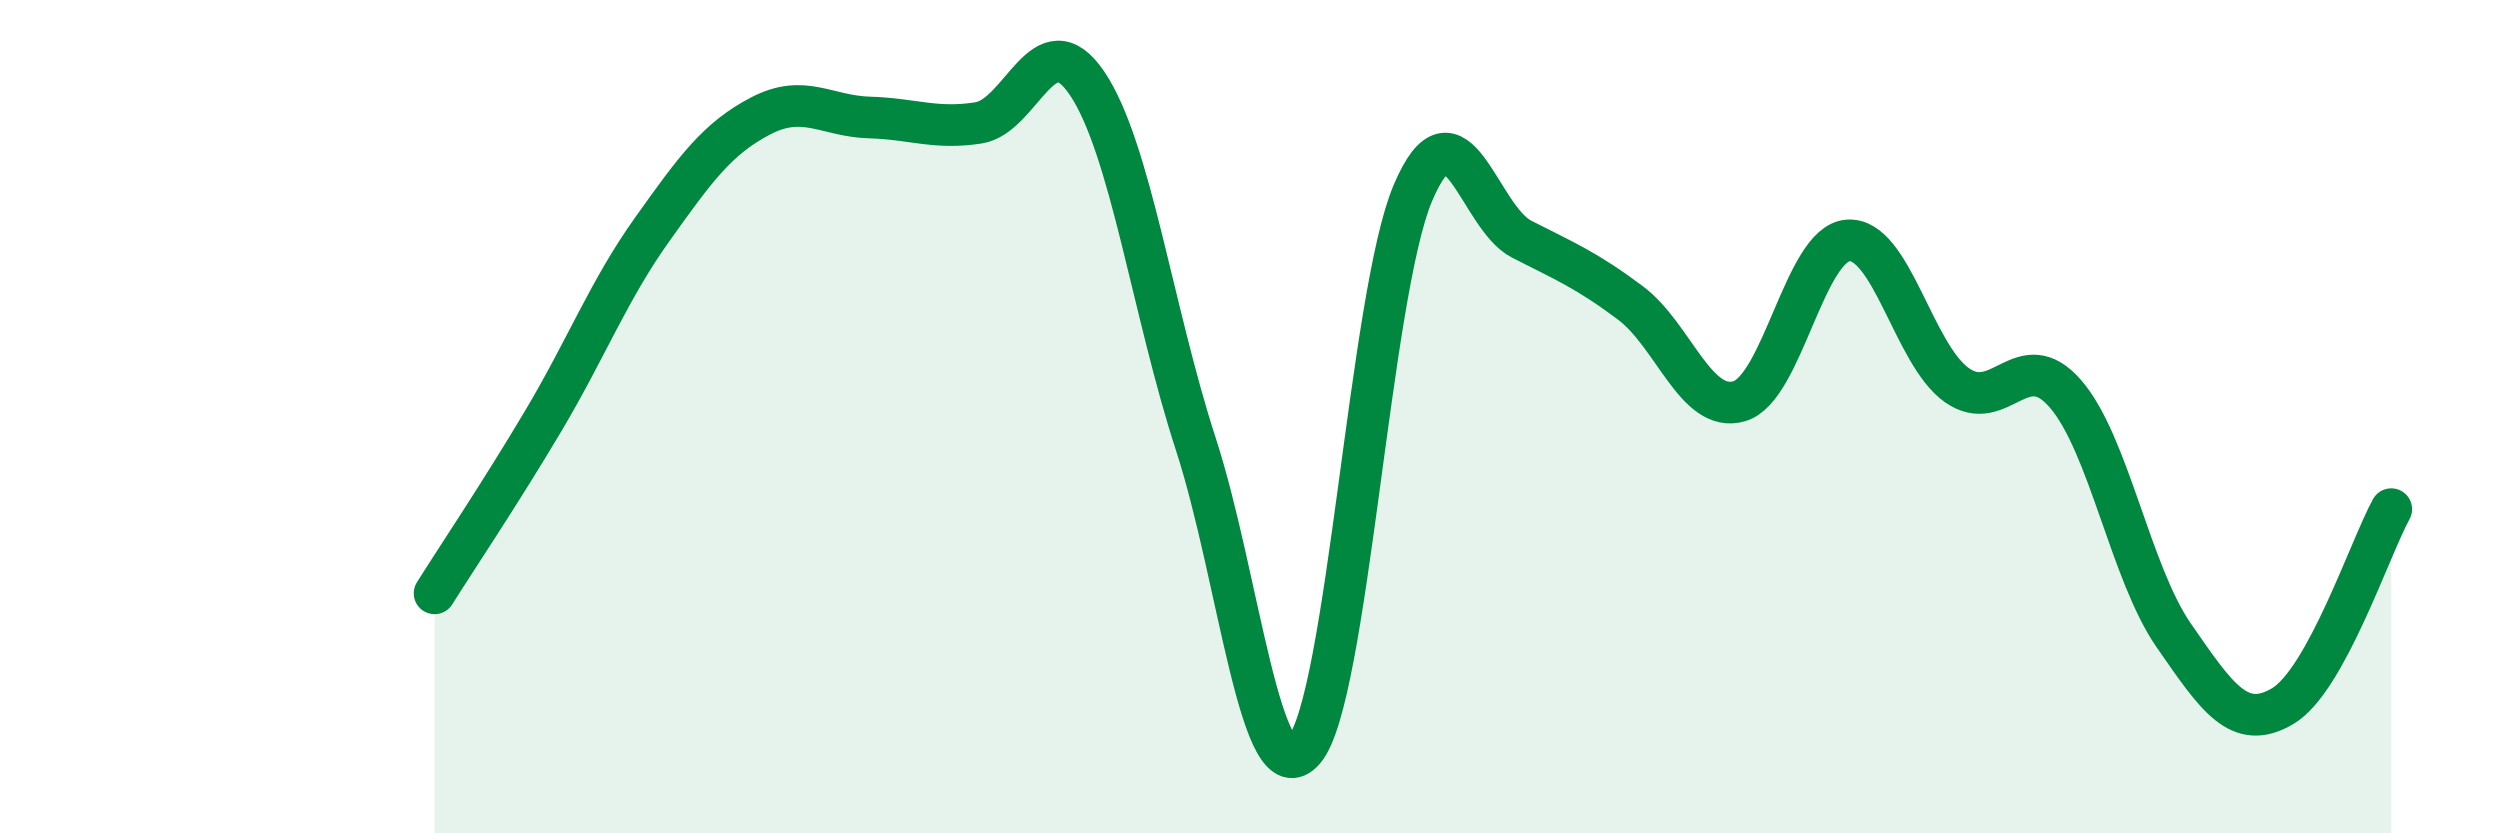
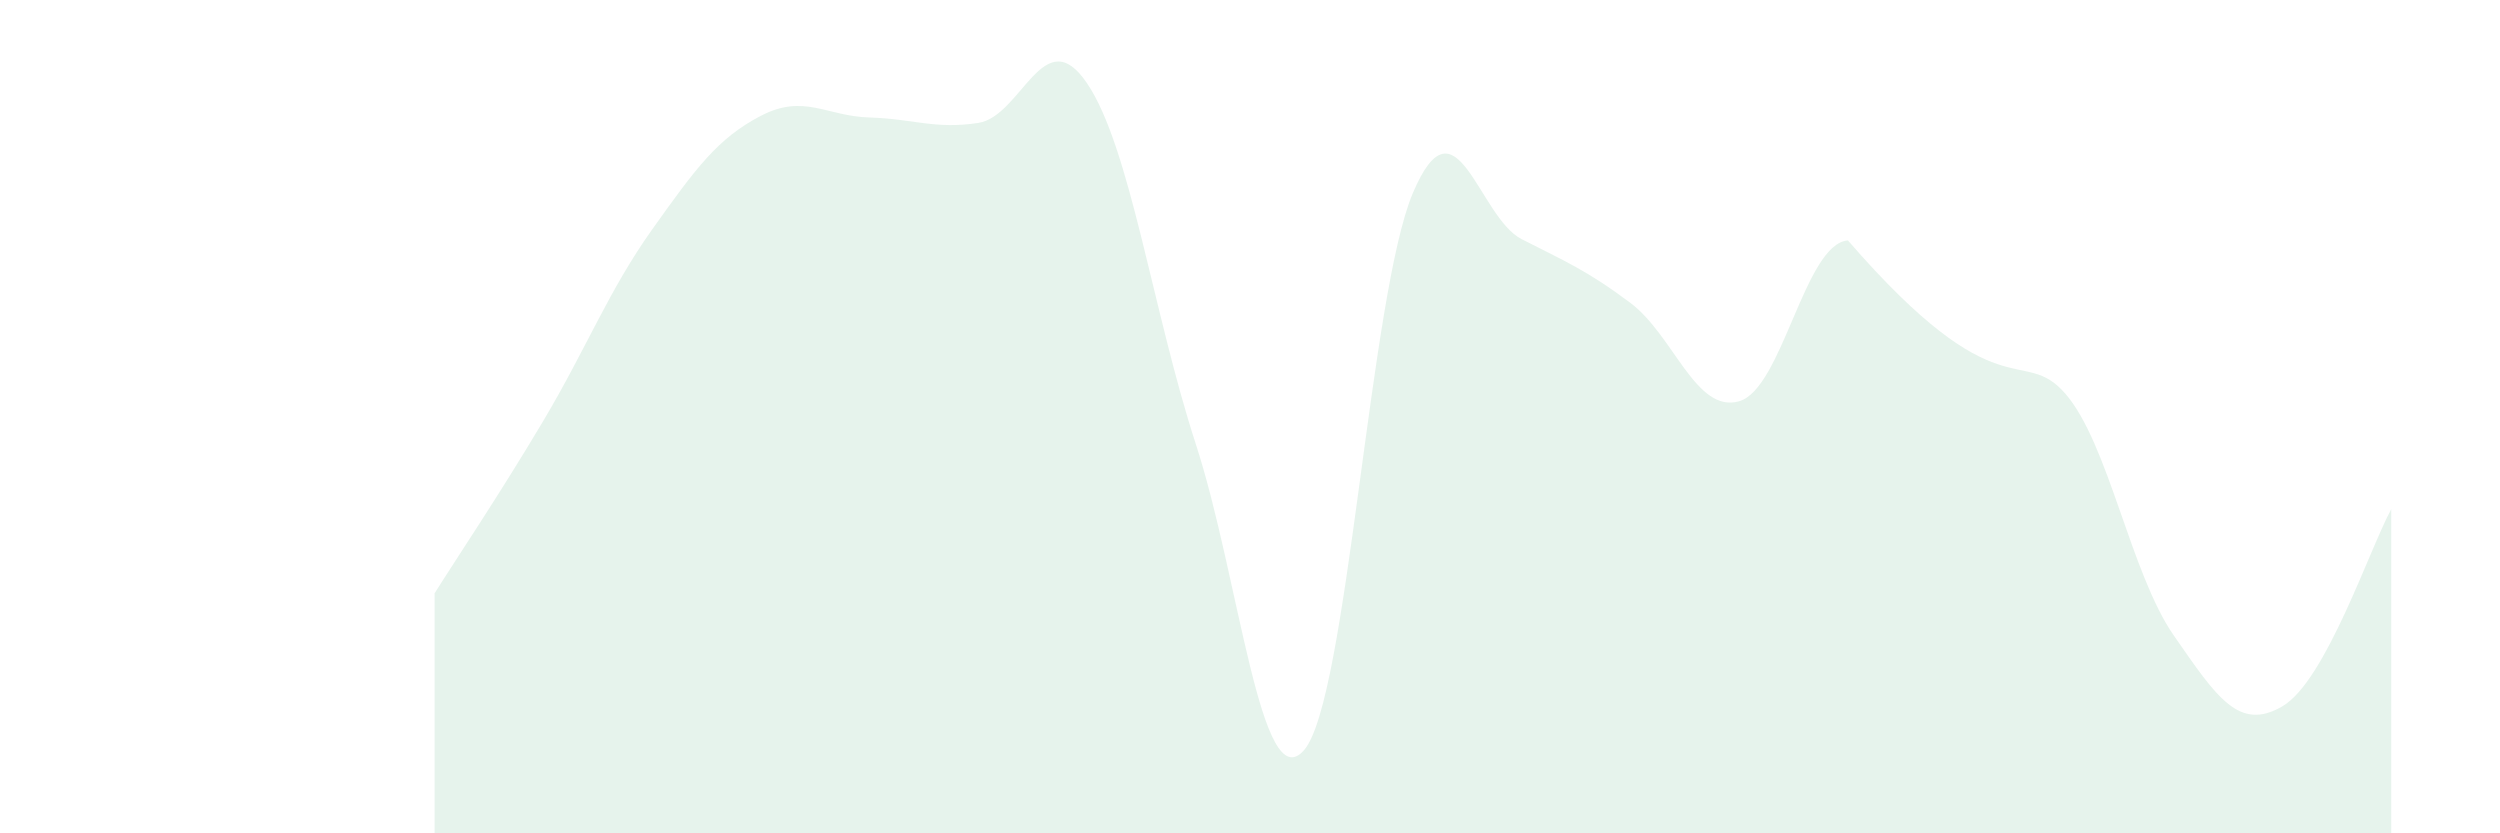
<svg xmlns="http://www.w3.org/2000/svg" width="60" height="20" viewBox="0 0 60 20">
-   <path d="M 10.43,14.24 C 10.95,13.41 12,11.85 13.04,10.1 C 14.08,8.35 14.61,6.97 15.65,5.51 C 16.69,4.05 17.22,3.32 18.26,2.78 C 19.3,2.24 19.83,2.79 20.87,2.82 C 21.91,2.85 22.44,3.11 23.48,2.95 C 24.52,2.79 25.05,0.46 26.09,2 C 27.13,3.54 27.66,7.46 28.7,10.66 C 29.74,13.86 30.26,19.21 31.3,18 C 32.34,16.79 32.87,7.08 33.91,4.63 C 34.95,2.18 35.48,5.21 36.52,5.74 C 37.56,6.27 38.09,6.49 39.13,7.27 C 40.17,8.05 40.7,9.93 41.74,9.63 C 42.78,9.33 43.31,5.85 44.35,5.77 C 45.39,5.69 45.92,8.5 46.96,9.24 C 48,9.98 48.53,8.25 49.57,9.45 C 50.61,10.65 51.13,13.75 52.17,15.25 C 53.21,16.75 53.74,17.56 54.78,16.95 C 55.82,16.34 56.87,13.17 57.39,12.22L57.39 20L10.43 20Z" fill="#008740" opacity="0.1" stroke-linecap="round" stroke-linejoin="round" />
-   <path d="M 10.43,14.24 C 10.95,13.41 12,11.85 13.04,10.1 C 14.08,8.35 14.61,6.97 15.65,5.51 C 16.69,4.05 17.22,3.32 18.26,2.78 C 19.3,2.24 19.83,2.79 20.87,2.82 C 21.91,2.85 22.44,3.11 23.48,2.95 C 24.52,2.79 25.05,0.46 26.09,2 C 27.13,3.54 27.66,7.46 28.7,10.66 C 29.74,13.86 30.26,19.21 31.3,18 C 32.34,16.79 32.87,7.08 33.91,4.63 C 34.95,2.18 35.48,5.21 36.52,5.74 C 37.56,6.27 38.09,6.49 39.13,7.27 C 40.17,8.05 40.7,9.93 41.74,9.63 C 42.78,9.33 43.31,5.85 44.35,5.77 C 45.39,5.69 45.92,8.5 46.96,9.24 C 48,9.98 48.53,8.25 49.57,9.45 C 50.61,10.65 51.13,13.75 52.17,15.25 C 53.21,16.75 53.74,17.56 54.78,16.95 C 55.82,16.34 56.87,13.17 57.39,12.22" stroke="#008740" stroke-width="1" fill="none" stroke-linecap="round" stroke-linejoin="round" />
+   <path d="M 10.43,14.24 C 10.95,13.41 12,11.85 13.04,10.1 C 14.08,8.35 14.61,6.97 15.65,5.51 C 16.69,4.05 17.22,3.32 18.26,2.78 C 19.3,2.24 19.83,2.79 20.87,2.82 C 21.91,2.85 22.44,3.11 23.48,2.95 C 24.52,2.79 25.05,0.46 26.09,2 C 27.13,3.54 27.66,7.46 28.7,10.66 C 29.74,13.86 30.26,19.21 31.3,18 C 32.34,16.79 32.87,7.08 33.91,4.63 C 34.95,2.18 35.48,5.21 36.52,5.74 C 37.56,6.27 38.09,6.49 39.13,7.27 C 40.17,8.05 40.7,9.93 41.74,9.63 C 42.78,9.33 43.31,5.85 44.35,5.77 C 48,9.98 48.53,8.25 49.57,9.45 C 50.61,10.65 51.13,13.75 52.17,15.25 C 53.21,16.75 53.74,17.56 54.78,16.95 C 55.82,16.34 56.87,13.17 57.39,12.22L57.39 20L10.43 20Z" fill="#008740" opacity="0.1" stroke-linecap="round" stroke-linejoin="round" />
</svg>